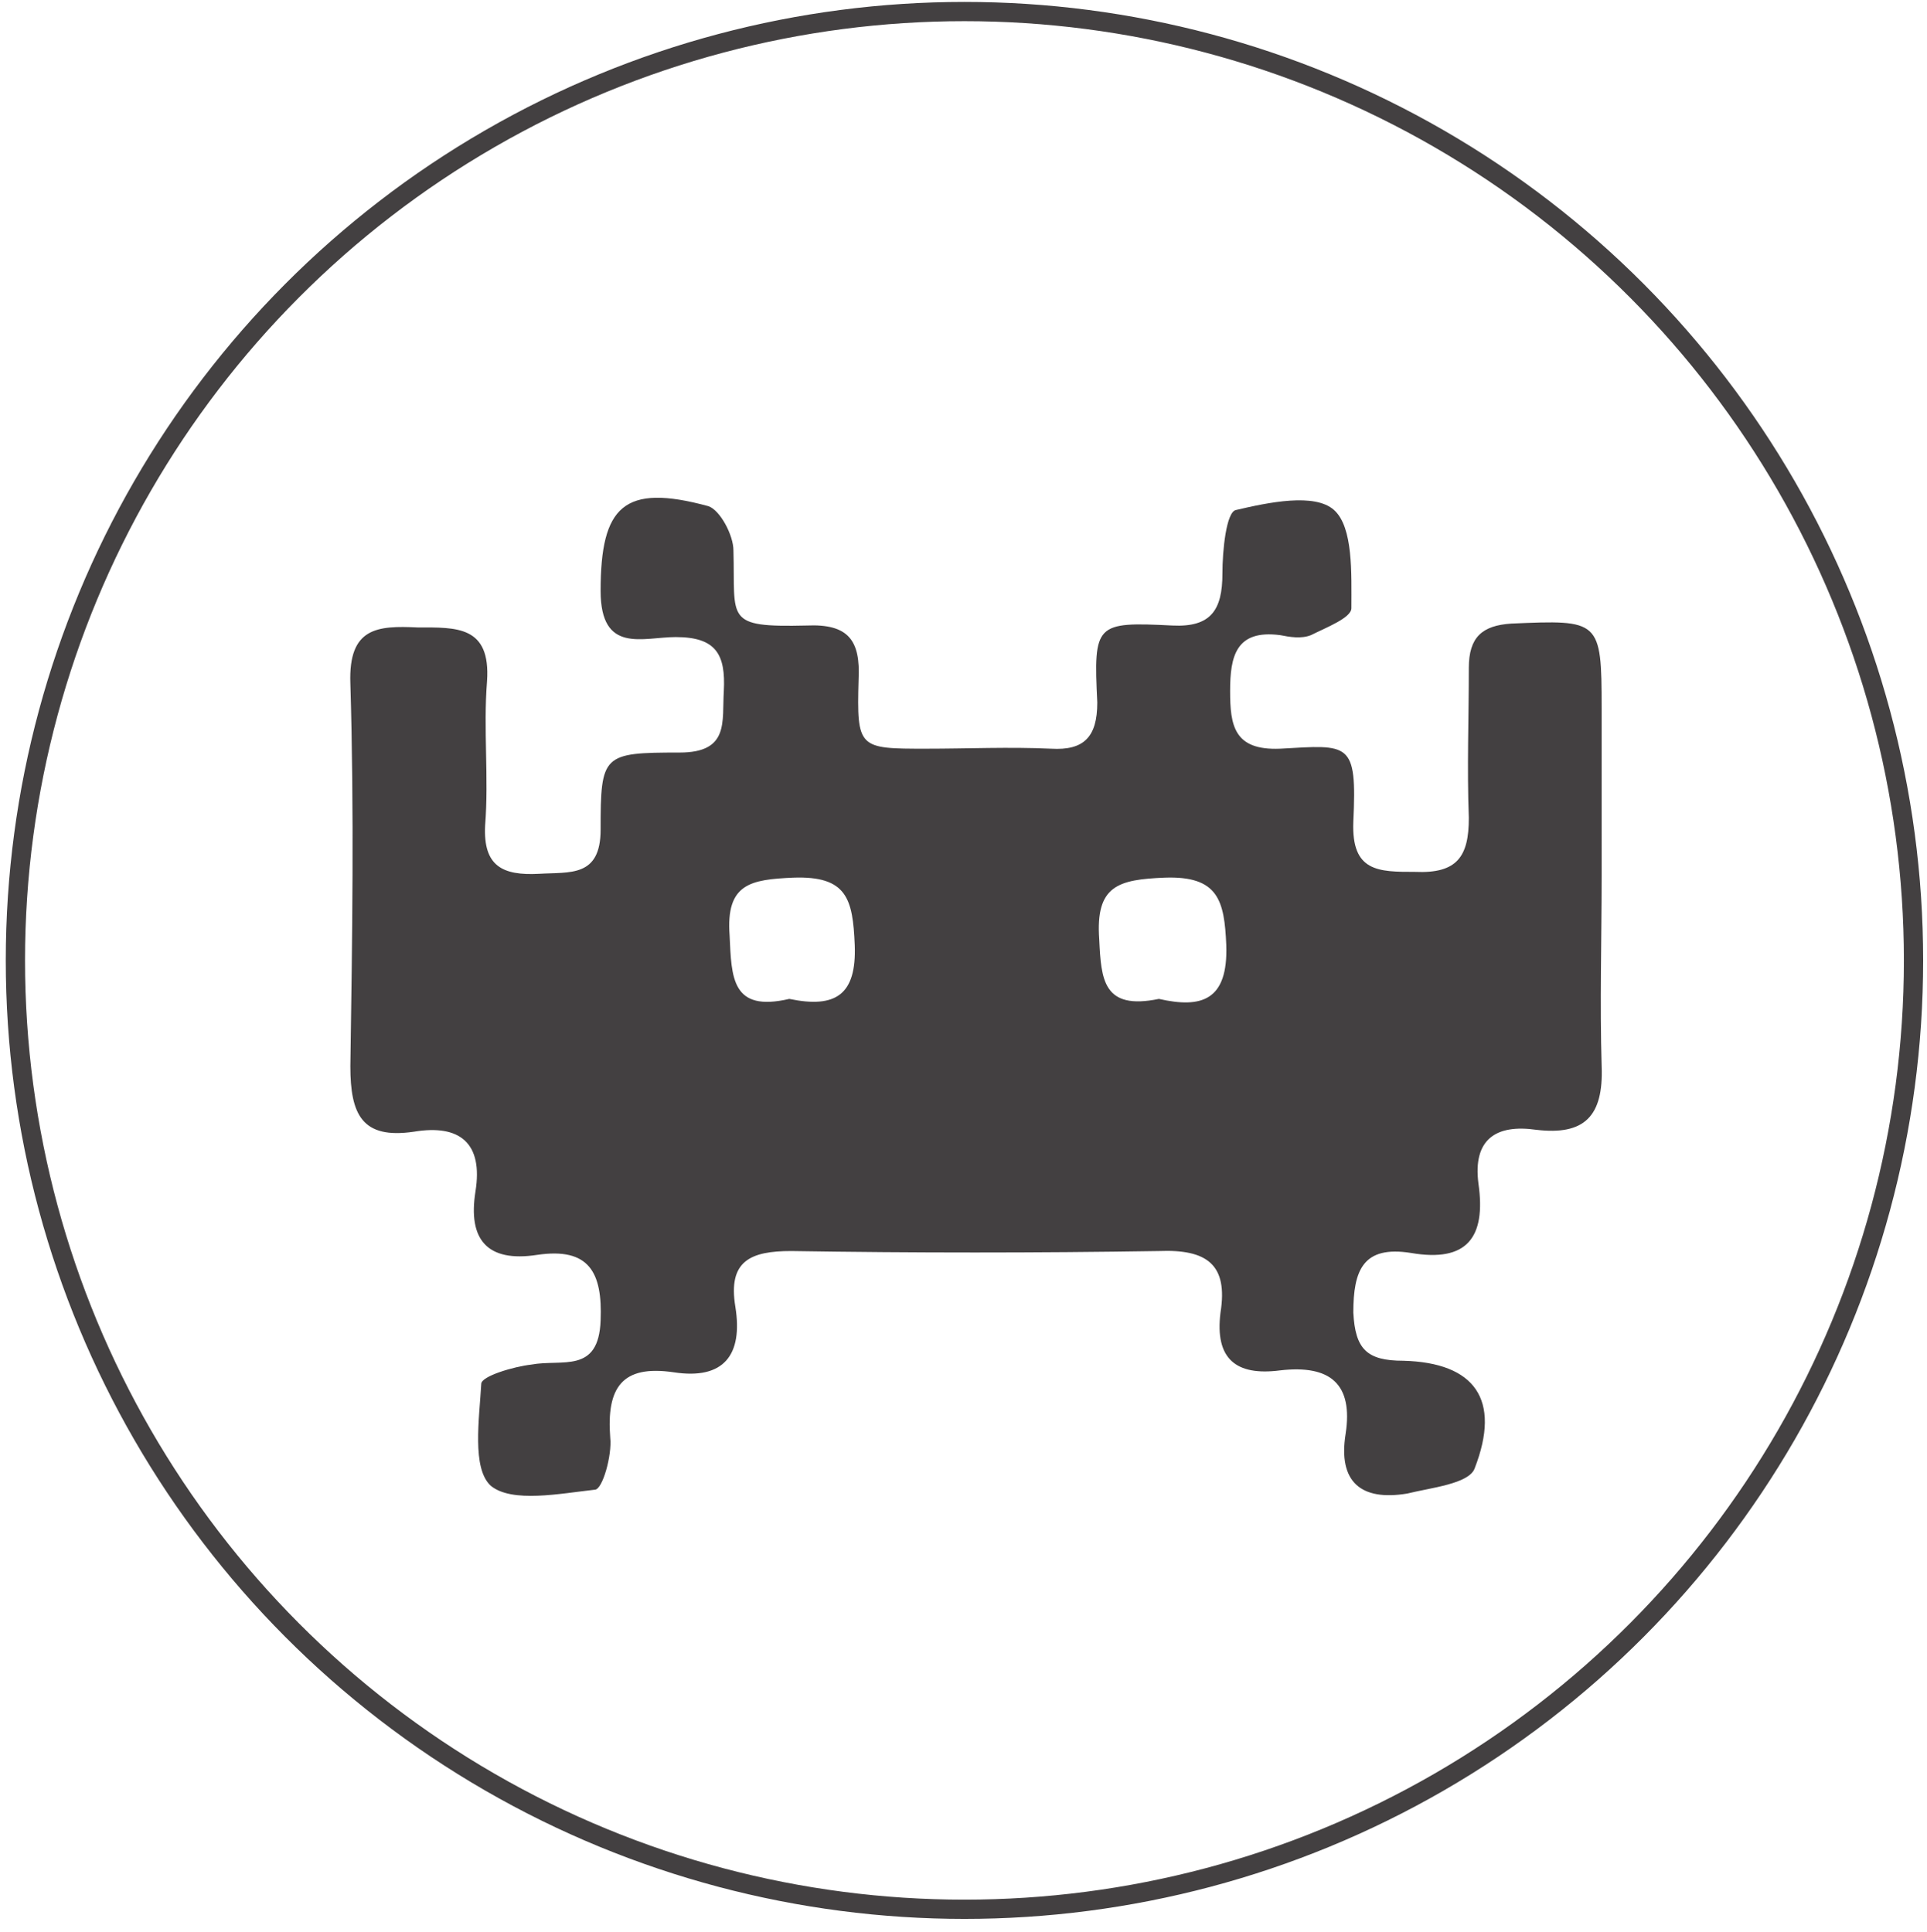
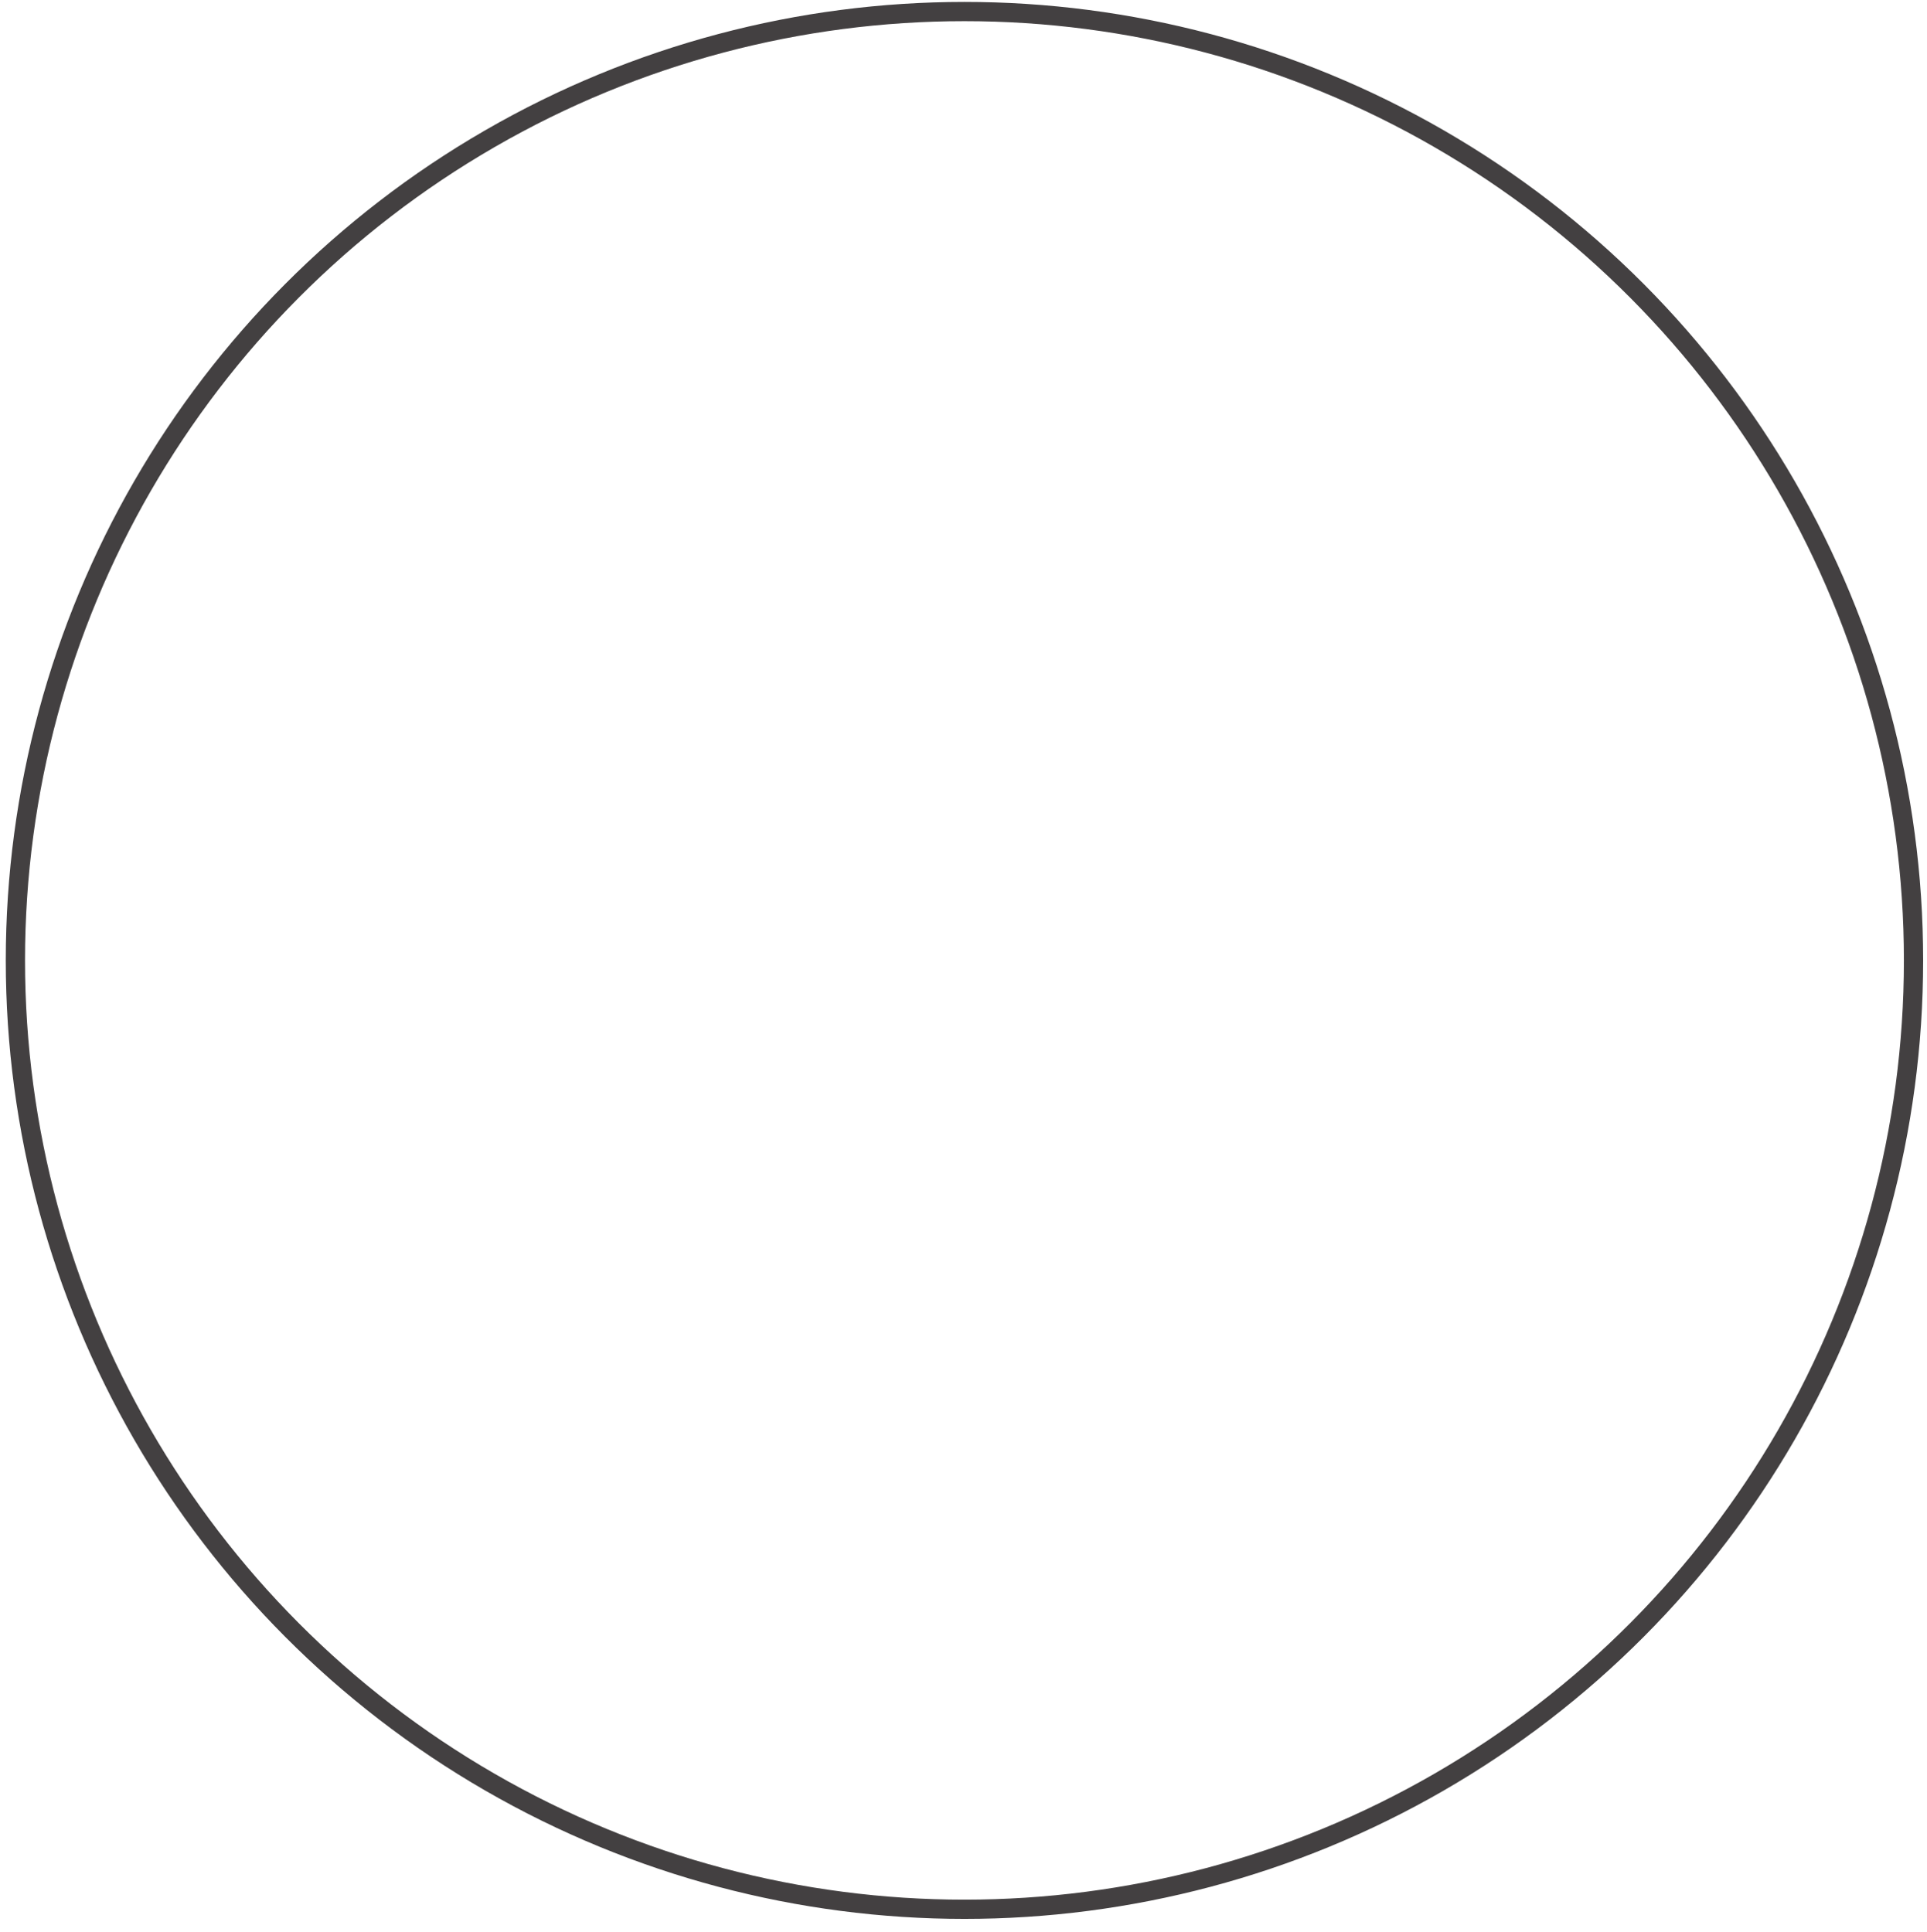
<svg xmlns="http://www.w3.org/2000/svg" version="1.1" x="0px" y="0px" viewBox="0 0 100.1 100.4" style="enable-background:new 0 0 100.1 100.4;" xml:space="preserve">
  <style type="text/css">
	.st0{fill:#434041;}
	.st1{fill:#2D73AF;}
	.st2{fill:#3FA4F0;}
	.st3{fill:#2A2A2A;}
	.st4{fill:#EEEEEE;}
	.st5{fill:#073855;}
	.st6{fill:#375868;}
	.st7{fill:#0D6068;}
	.st8{display:none;}
	.st9{display:inline;opacity:0.21;}
	.st10{fill:none;stroke:#EEEEEE;stroke-miterlimit:10;}
	.st11{display:inline;opacity:0.63;fill:#2A2A2A;}
	.st12{display:inline;fill:#EEEEEE;}
	.st13{display:inline;opacity:0.9;fill:#2A2A2A;}
	.st14{display:inline;opacity:0.83;fill:#2A2A2A;}
	.st15{display:inline;fill:#434041;}
	.st16{display:inline;opacity:0.85;fill:#2A2A2A;}
	.st17{display:inline;fill:#073855;}
	.st18{display:inline;fill:#375868;}
	.st19{display:inline;fill:#0D6068;}
	.st20{display:inline;fill:#3FA4F0;}
	.st21{display:inline;fill:#2D73AF;}
	.st22{display:inline;}
	.st23{opacity:0.5;}
	.st24{opacity:0.3;}
	.st25{fill:none;stroke:#FFFFFF;stroke-miterlimit:10;}
	.st26{fill:#FFFFFF;stroke:#C7C7C7;stroke-miterlimit:10;}
	.st27{fill:#D5EAF9;}
	.st28{fill:none;stroke:#434041;stroke-miterlimit:10;}
	.st29{fill:#EDEDED;}
	.st30{clip-path:url(#SVGID_6_);fill:none;stroke:#EEEEEE;stroke-width:3;stroke-miterlimit:10;}
	.st31{opacity:0.33;fill:#EDEDED;}
	.st32{opacity:0.66;fill:#EDEDED;}
	.st33{fill:none;stroke:#EDEDED;stroke-miterlimit:10;}
	.st34{opacity:0.66;fill:none;stroke:#EDEDED;stroke-miterlimit:10;}
	.st35{opacity:0.33;fill:none;stroke:#EDEDED;stroke-miterlimit:10;}
	.st36{opacity:0.66;fill:#EEEEEE;}
	.st37{opacity:0.33;fill:#EEEEEE;}
	.st38{fill:#E2E2E2;stroke:#808080;stroke-width:0.635;stroke-miterlimit:10;}
	.st39{fill:#E2E2E2;stroke:#5A5A5A;stroke-width:0.635;stroke-miterlimit:10;}
</style>
  <g id="Capa_1">
</g>
  <g id="imagen_fondo">
</g>
  <g id="cuadricula" class="st8">
</g>
  <g id="fondos_color" class="st8">
</g>
  <g id="dibujos_sobre">
</g>
  <g id="LOGO_y_texto">
    <g>
-       <path class="st0" d="M83.2,45.5c0,3.3-0.1,6.6,0,9.9c0.1,2.6-0.9,3.6-3.4,3.3c-2.1-0.3-3.3,0.5-3,2.8c0.4,2.8-0.6,4.1-3.5,3.6    c-2.5-0.4-3,0.9-3,3.1c0.1,1.9,0.7,2.5,2.6,2.5c3.7,0.1,5.1,2,3.7,5.6c-0.3,0.8-2.3,1-3.5,1.3c-2.4,0.4-3.6-0.6-3.2-3.1    c0.4-2.6-0.8-3.6-3.4-3.3c-2.3,0.3-3.4-0.6-3.1-3c0.4-2.5-0.7-3.3-3.2-3.2c-6.4,0.1-12.7,0.1-19.1,0c-2.1,0-3.3,0.5-2.9,2.9    c0.4,2.5-0.6,3.8-3.2,3.4c-2.7-0.4-3.5,0.8-3.3,3.4c0.1,0.9-0.4,2.7-0.8,2.7c-1.8,0.2-4.3,0.7-5.4-0.2c-1-0.9-0.6-3.5-0.5-5.3    c0-0.4,1.7-0.9,2.6-1c1.6-0.3,3.5,0.5,3.6-2.3c0.1-2.5-0.6-3.8-3.3-3.4c-2.6,0.4-3.6-0.8-3.2-3.3c0.4-2.5-0.8-3.5-3.2-3.1    c-2.7,0.4-3.3-0.9-3.3-3.4c0.1-6.6,0.2-13.3,0-19.9c-0.1-2.9,1.4-3,3.5-2.9c2,0,3.8-0.1,3.6,2.8c-0.2,2.5,0.1,5-0.1,7.5    c-0.1,2.1,0.9,2.6,2.8,2.5c1.6-0.1,3.2,0.2,3.2-2.3c0-3.9,0.1-4,4.1-4c2.6,0,2.2-1.6,2.3-3.2c0.1-1.9-0.4-2.8-2.5-2.8    c-1.7,0-3.9,0.9-3.9-2.4c0-4.4,1.2-5.6,5.6-4.4c0.6,0.2,1.3,1.5,1.3,2.3c0.1,3.6-0.5,4,3.8,3.9c2.2-0.1,2.8,0.8,2.7,2.8    c-0.1,3.6,0,3.6,3.5,3.6c2.2,0,4.3-0.1,6.5,0c1.7,0.1,2.4-0.6,2.4-2.4c-0.2-4.1-0.1-4.2,3.9-4c2,0.1,2.6-0.8,2.6-2.7    c0-1.2,0.2-3.2,0.7-3.3c1.7-0.4,4.1-0.9,5.1,0c1,0.9,0.9,3.3,0.9,5.1c0,0.5-1.3,1-2.1,1.4c-0.5,0.2-1.1,0.1-1.6,0    c-2.3-0.3-2.6,1.1-2.6,2.9c0,1.8,0.2,3.1,2.6,3c3.6-0.2,4-0.4,3.8,3.8c-0.1,2.6,1.3,2.6,3.2,2.6c2.2,0.1,2.8-0.8,2.8-2.8    c-0.1-2.6,0-5.2,0-7.8c0-1.6,0.7-2.2,2.2-2.3c4.6-0.2,4.7-0.2,4.7,4.4C83.2,39.7,83.2,42.6,83.2,45.5z M60.2,51.9    c2.2,0.5,3.6,0.1,3.5-2.8c-0.1-2.3-0.4-3.6-3.2-3.5c-2.4,0.1-3.6,0.4-3.4,3.2C57.2,50.9,57.3,52.5,60.2,51.9z M41,51.9    c2.4,0.5,3.5-0.2,3.4-2.8c-0.1-2.4-0.4-3.6-3.2-3.5c-2.2,0.1-3.5,0.3-3.3,3C38,50.8,38,52.6,41,51.9z" />
      <circle class="st28" cx="50.1" cy="49.9" r="49.3" />
    </g>
  </g>
</svg>